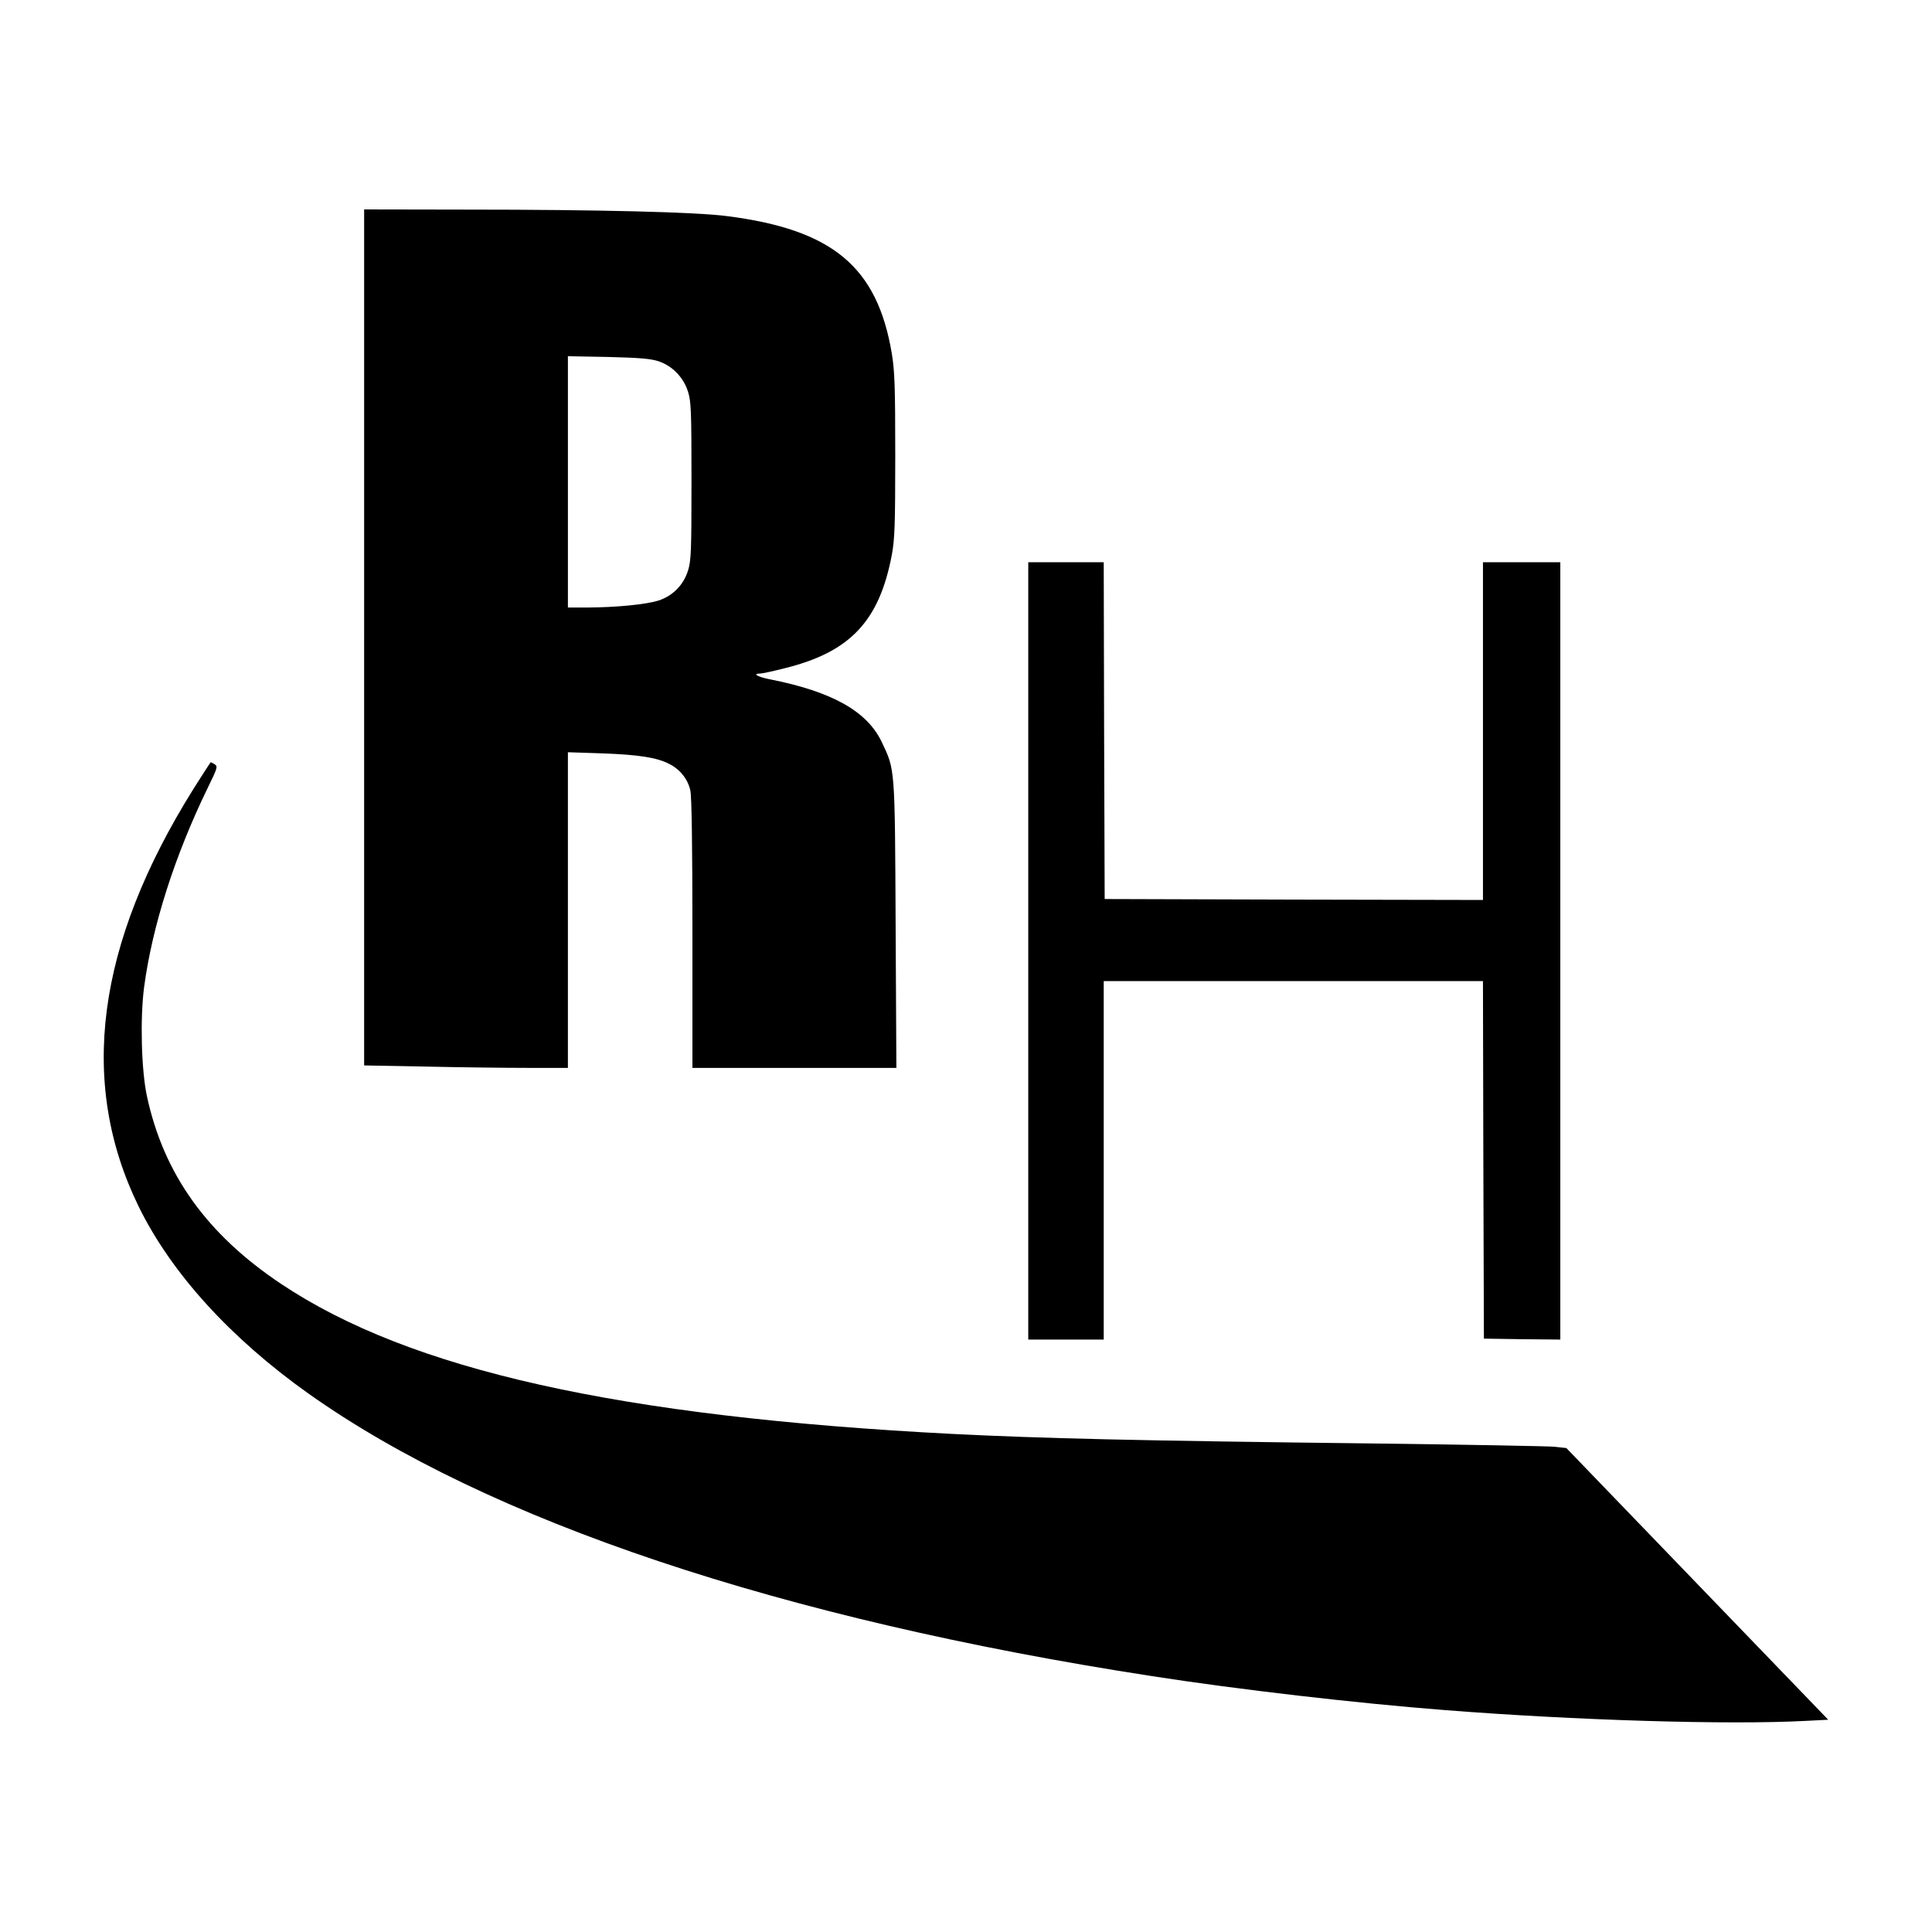
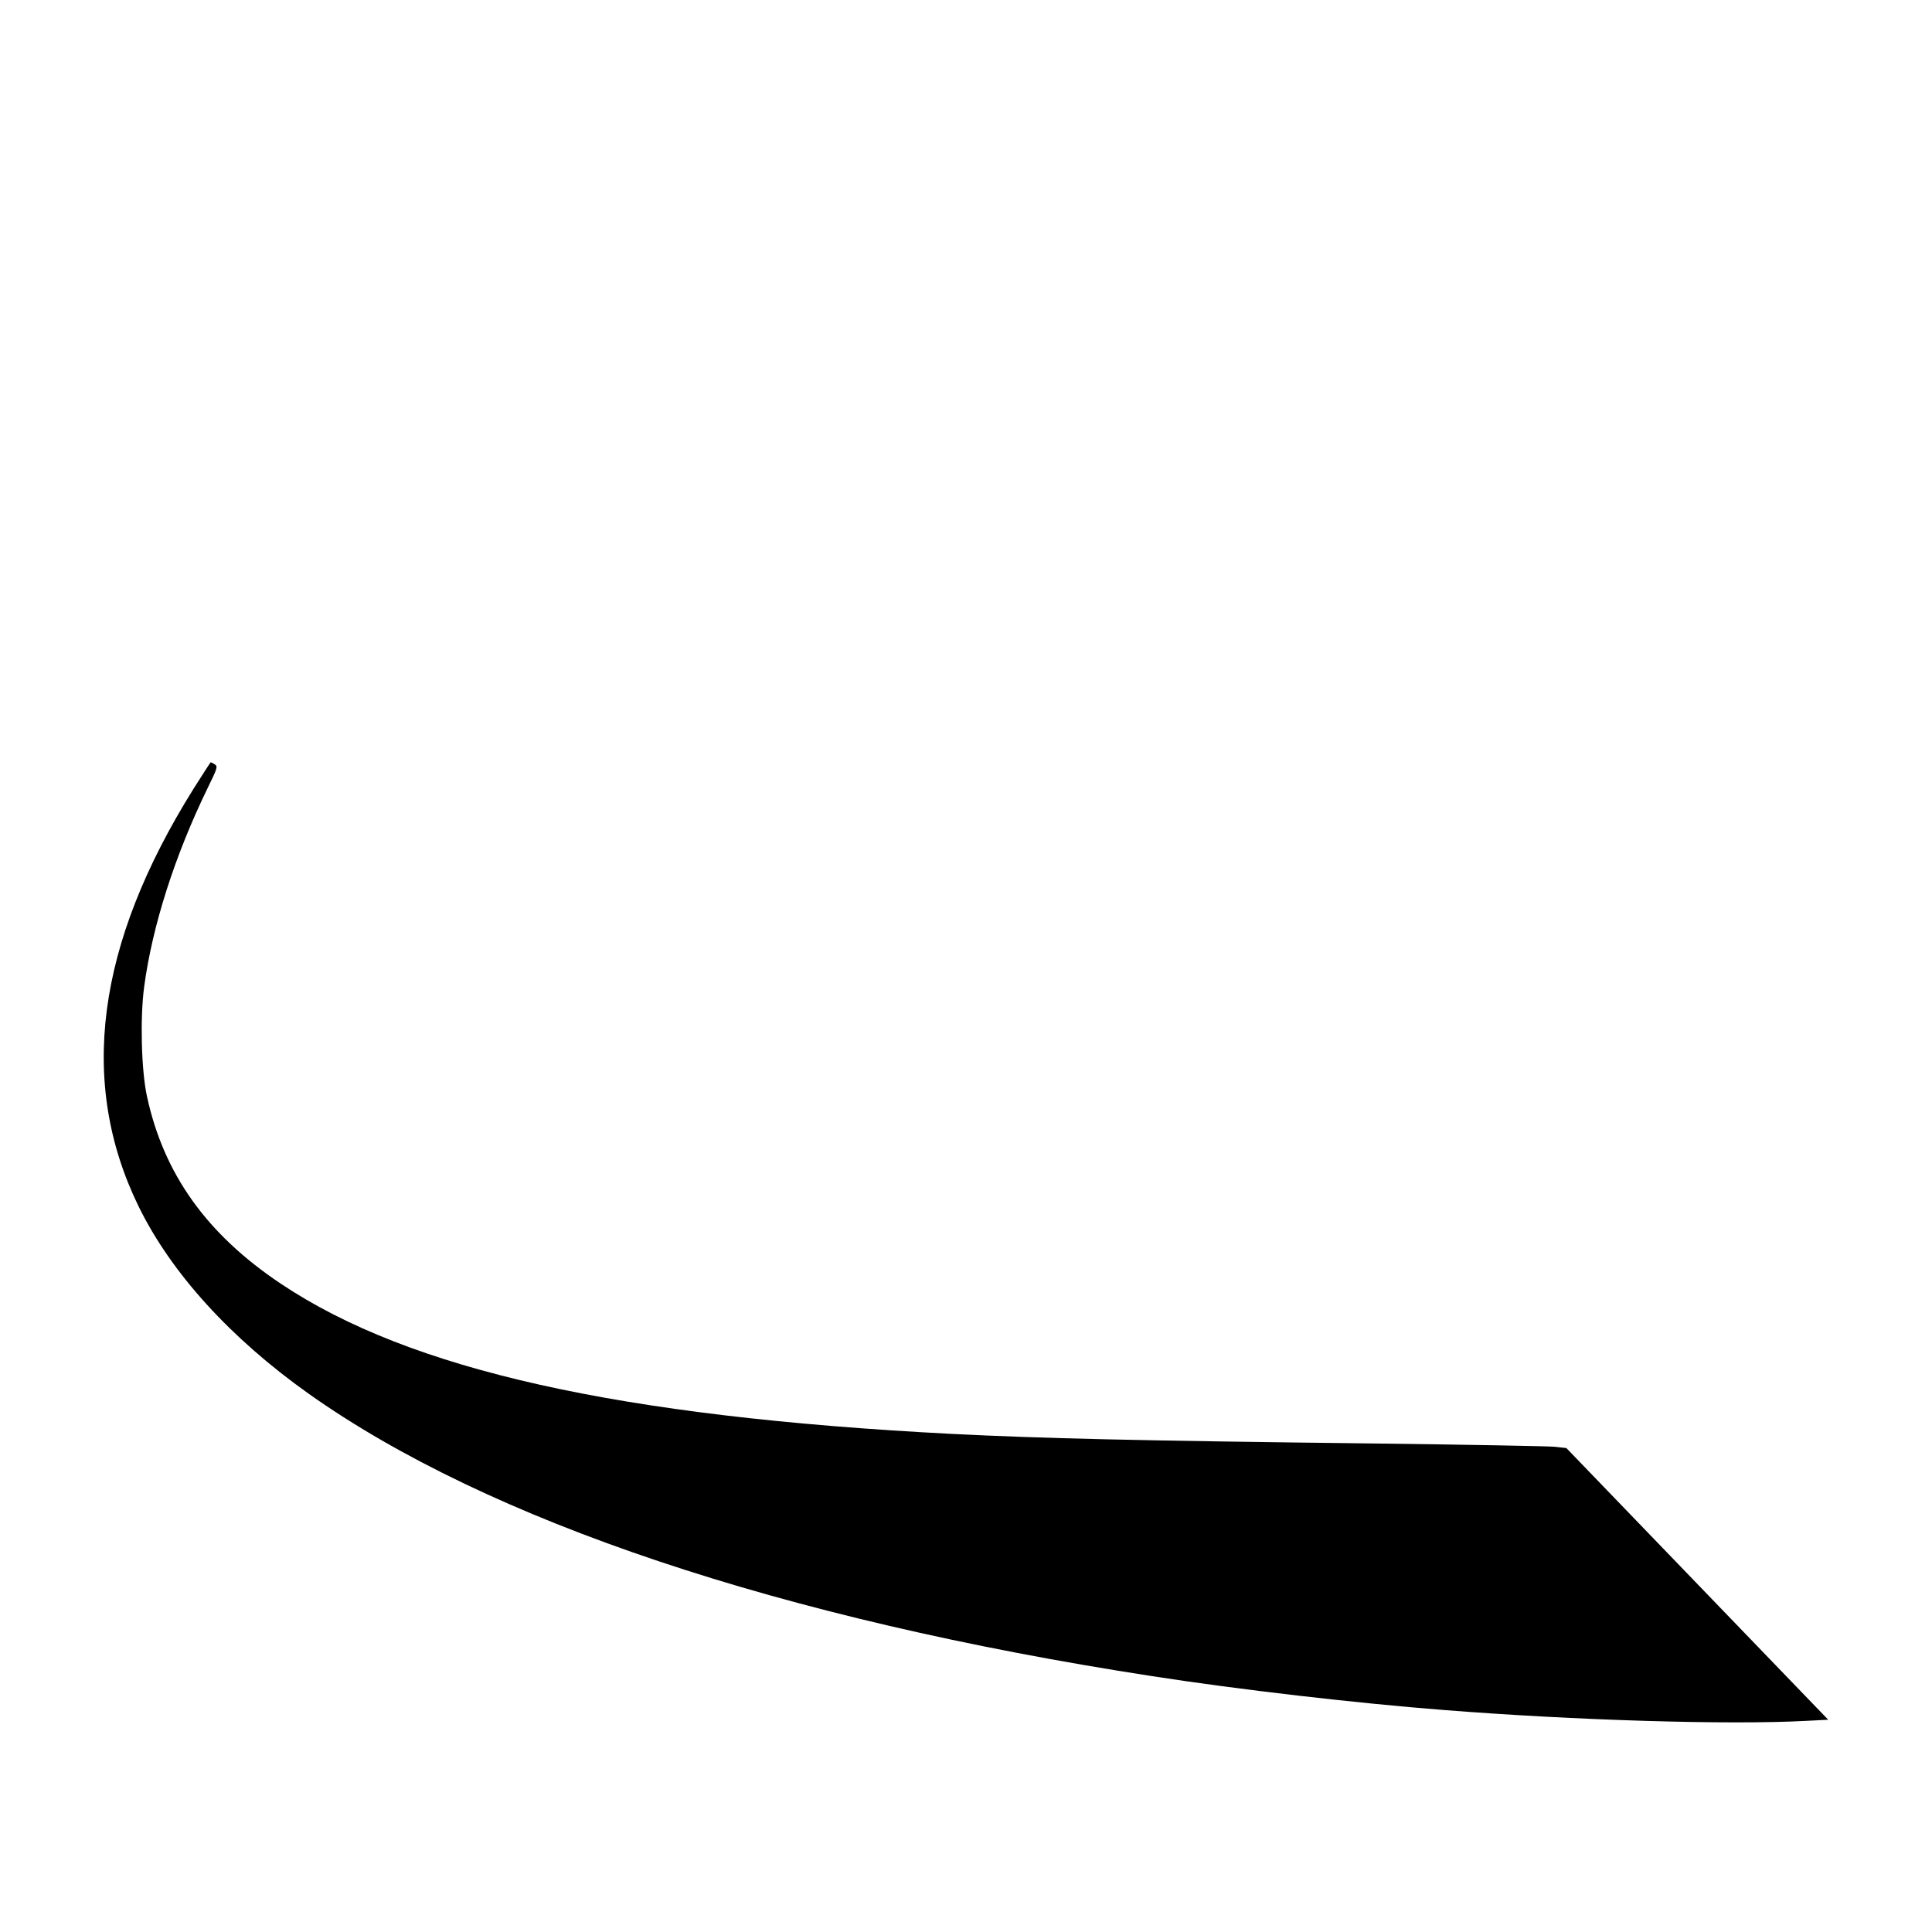
<svg xmlns="http://www.w3.org/2000/svg" version="1.0" width="1024pt" height="1024pt" viewBox="0 0 1024 1024" preserveAspectRatio="xMidYMid meet">
  <g transform="translate(0,1024) scale(0.1,-0.1)" fill="#000000" stroke="none">
-     <path d="M1930 6862 l0 -2269 323 -6 c177 -4 420 -7 540 -7 l217 0 0 837 0 836 183 -6 c191 -7 289 -22 354 -56 58 -29 99 -81 112 -141 7 -34 11 -282 11 -760 l0 -710 541 0 540 0 -4 758 c-4 841 -3 820 -73 968 -78 165 -265 269 -596 334 -64 13 -92 30 -49 30 10 0 72 13 137 30 342 86 495 250 561 600 15 82 18 155 18 525 0 369 -3 446 -18 540 -77 461 -314 659 -877 730 -162 21 -677 34 -1372 34 l-548 1 0 -2268z m1558 1464 c75 -24 135 -86 159 -163 16 -52 18 -102 18 -473 0 -371 -2 -421 -18 -473 -24 -78 -82 -136 -157 -160 -66 -21 -223 -36 -372 -37 l-108 0 0 666 0 666 213 -4 c164 -4 224 -9 265 -22z" />
-     <path d="M5450 5200 l0 -2060 200 0 200 0 0 950 0 950 1005 0 1005 0 2 -947 3 -948 203 -3 202 -2 0 2060 0 2060 -205 0 -205 0 0 -895 0 -895 -1002 2 -1003 3 -3 893 -2 892 -200 0 -200 0 0 -2060z" />
    <path d="M1025 6058 c-515 -824 -611 -1556 -290 -2213 173 -353 487 -698 901 -992 951 -674 2503 -1194 4471 -1497 456 -71 1088 -144 1553 -180 686 -54 1502 -79 1912 -57 l118 6 -694 720 -694 720 -64 7 c-34 3 -457 11 -938 17 -1285 15 -1773 27 -2255 51 -1764 91 -2871 338 -3555 795 -394 263 -622 582 -711 994 -30 138 -37 414 -15 580 43 322 162 696 338 1057 51 104 53 112 36 123 -10 6 -19 11 -21 11 -1 0 -43 -64 -92 -142z" />
  </g>
</svg>